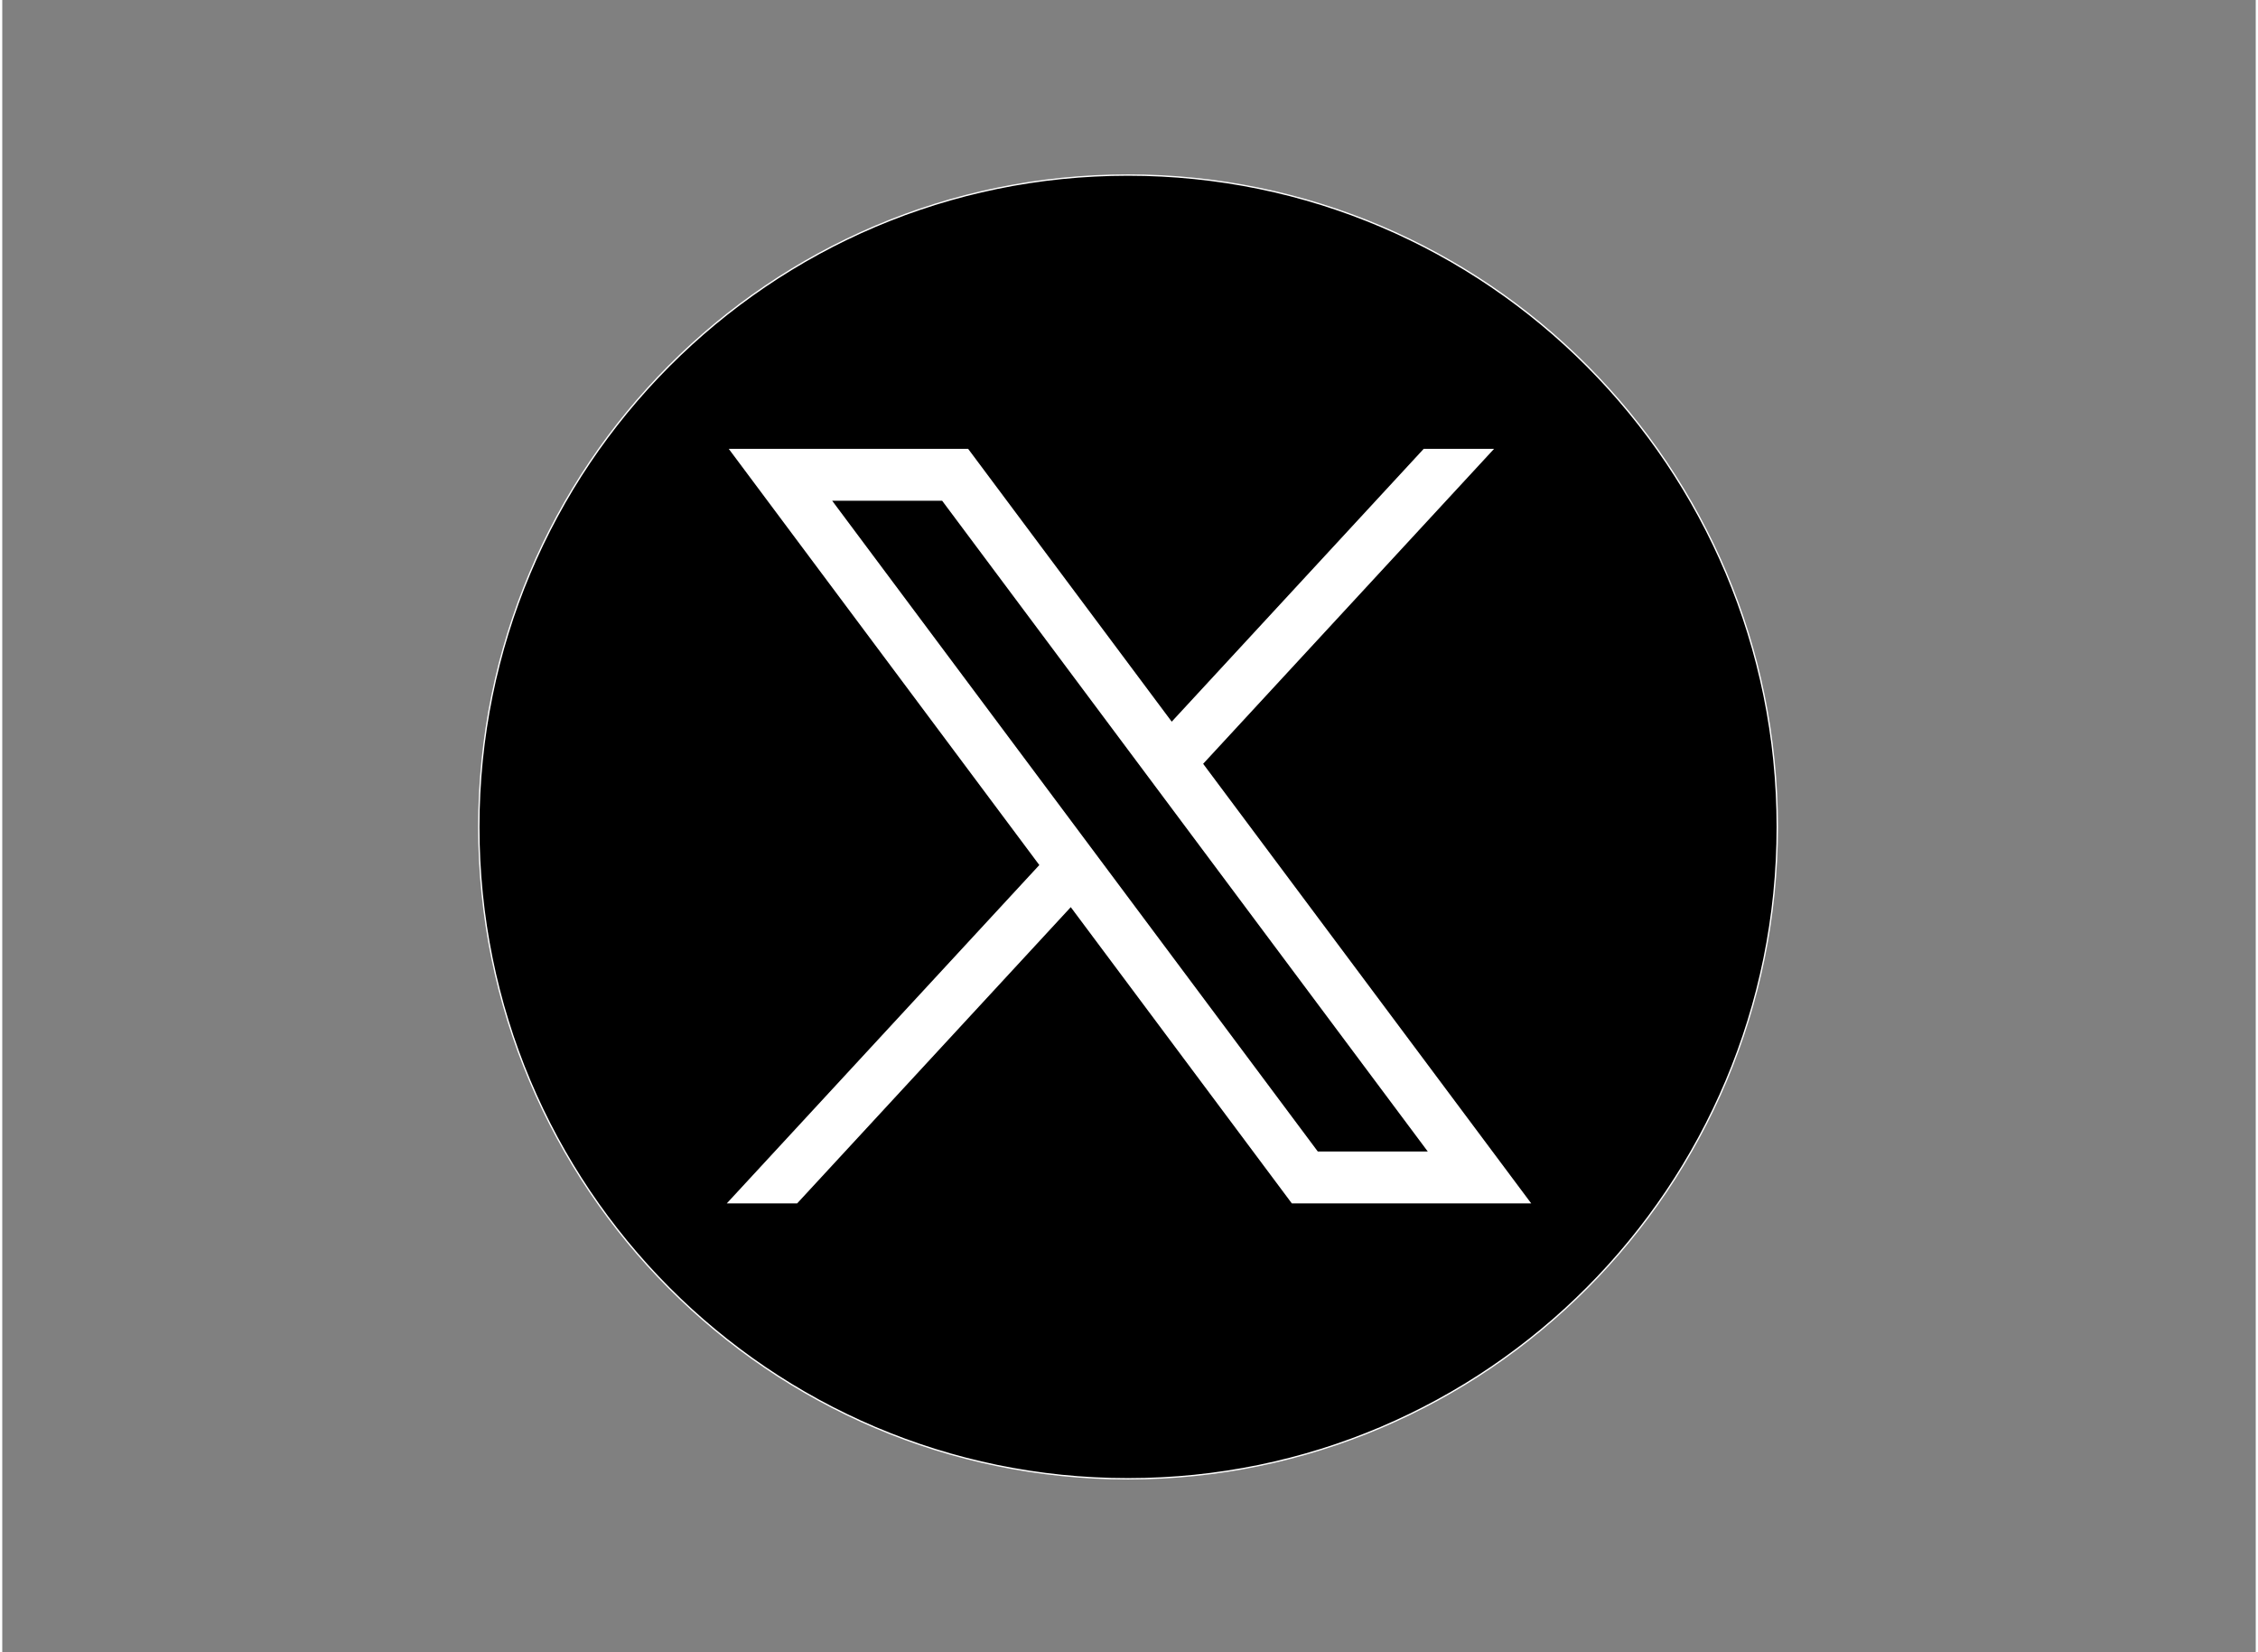
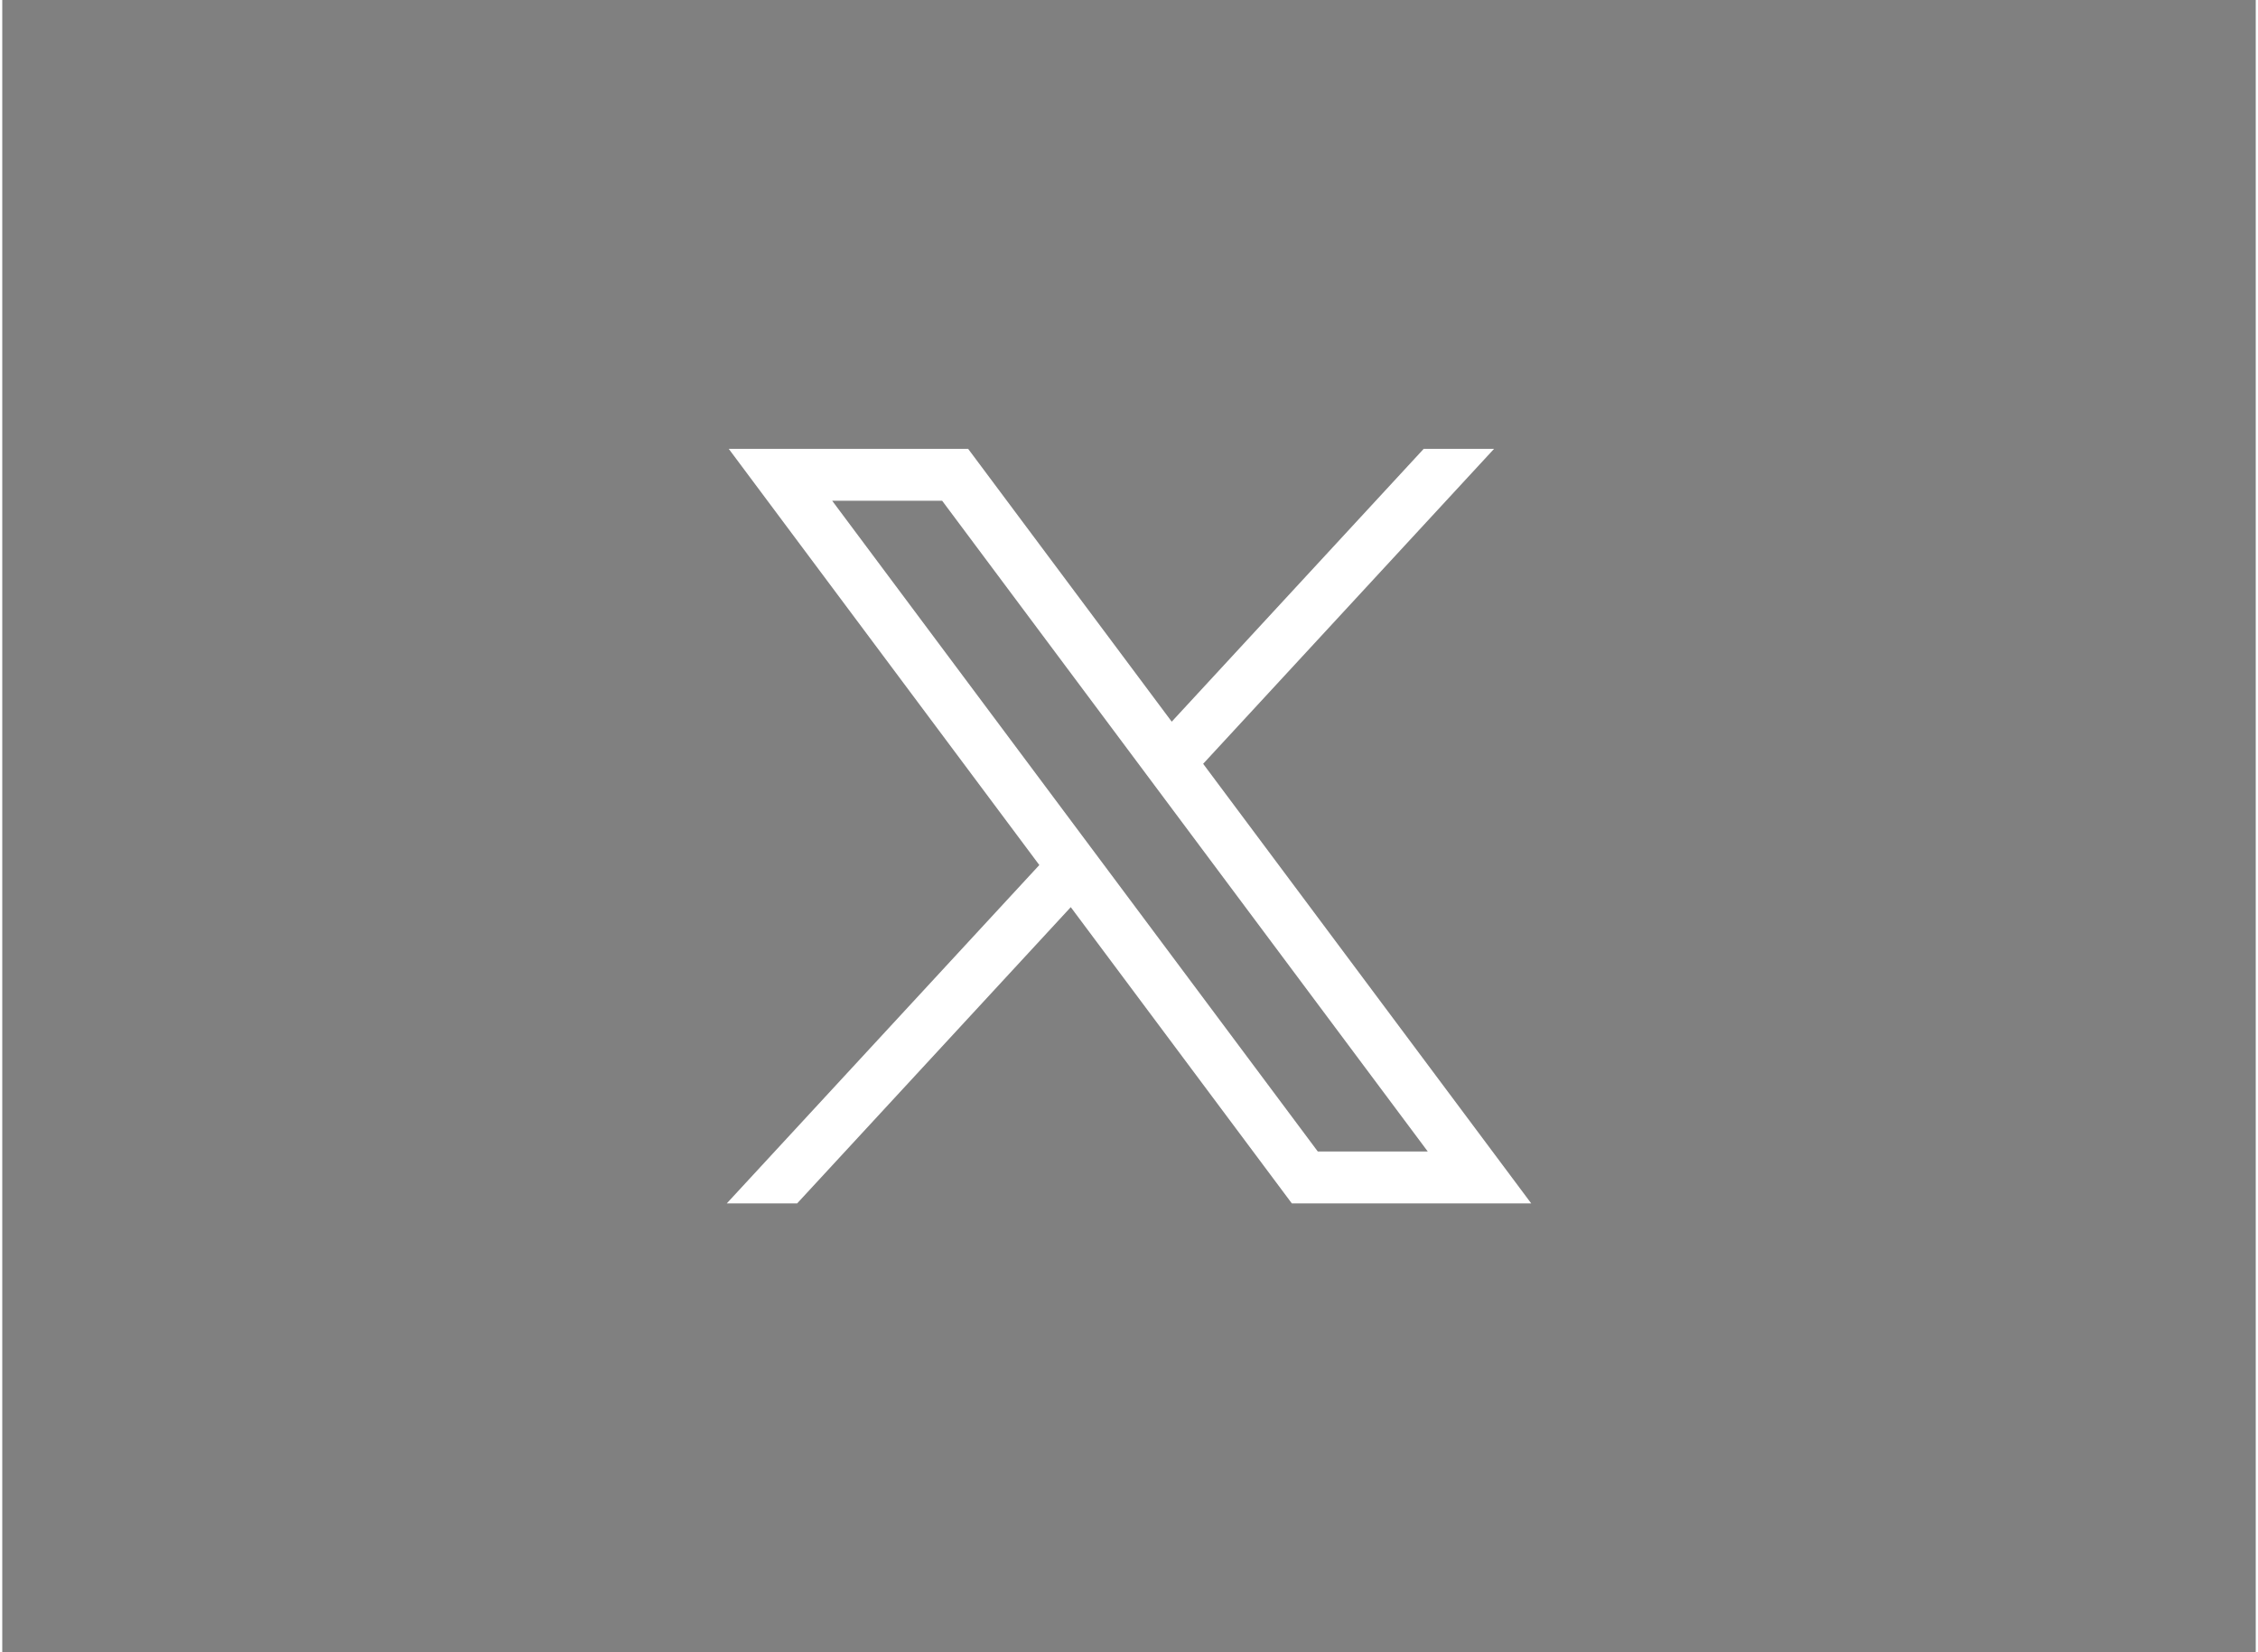
<svg xmlns="http://www.w3.org/2000/svg" width="205px" height="150px" viewBox="0 0 416 305" version="1.1">
  <rect x="0" y="0" width="416" height="305" fill="#808080" stroke="none" />
  <g id="surface1">
-     <path style="fill-rule:nonzero;fill:rgb(0%,0%,0%);fill-opacity:1;stroke-width:1;stroke-linecap:butt;stroke-linejoin:miter;stroke:rgb(100%,100%,100%);stroke-opacity:1;stroke-miterlimit:10;" d="M 1315.609 610.595 C 1315.609 344.773 1100.118 129.267 834.28 129.267 C 568.442 129.267 352.951 344.773 352.951 610.595 C 352.951 876.432 568.442 1091.923 834.28 1091.923 C 1100.118 1091.923 1315.609 876.432 1315.609 610.595 Z M 1315.609 610.595 " transform="matrix(0.249,0,0,0.25,0.087,0)" />
    <path style=" stroke:none;fill-rule:nonzero;fill:rgb(100%,100%,100%);fill-opacity:1;" d="M 134.109 82.852 L 191.445 159.684 L 133.746 222.148 L 146.734 222.148 L 197.25 167.457 L 238.062 222.148 L 282.254 222.148 L 221.688 140.996 L 275.395 82.852 L 262.406 82.852 L 215.887 133.219 L 178.301 82.852 Z M 153.207 92.438 L 173.508 92.438 L 263.152 212.562 L 242.852 212.562 Z M 153.207 92.438 " />
  </g>
</svg>